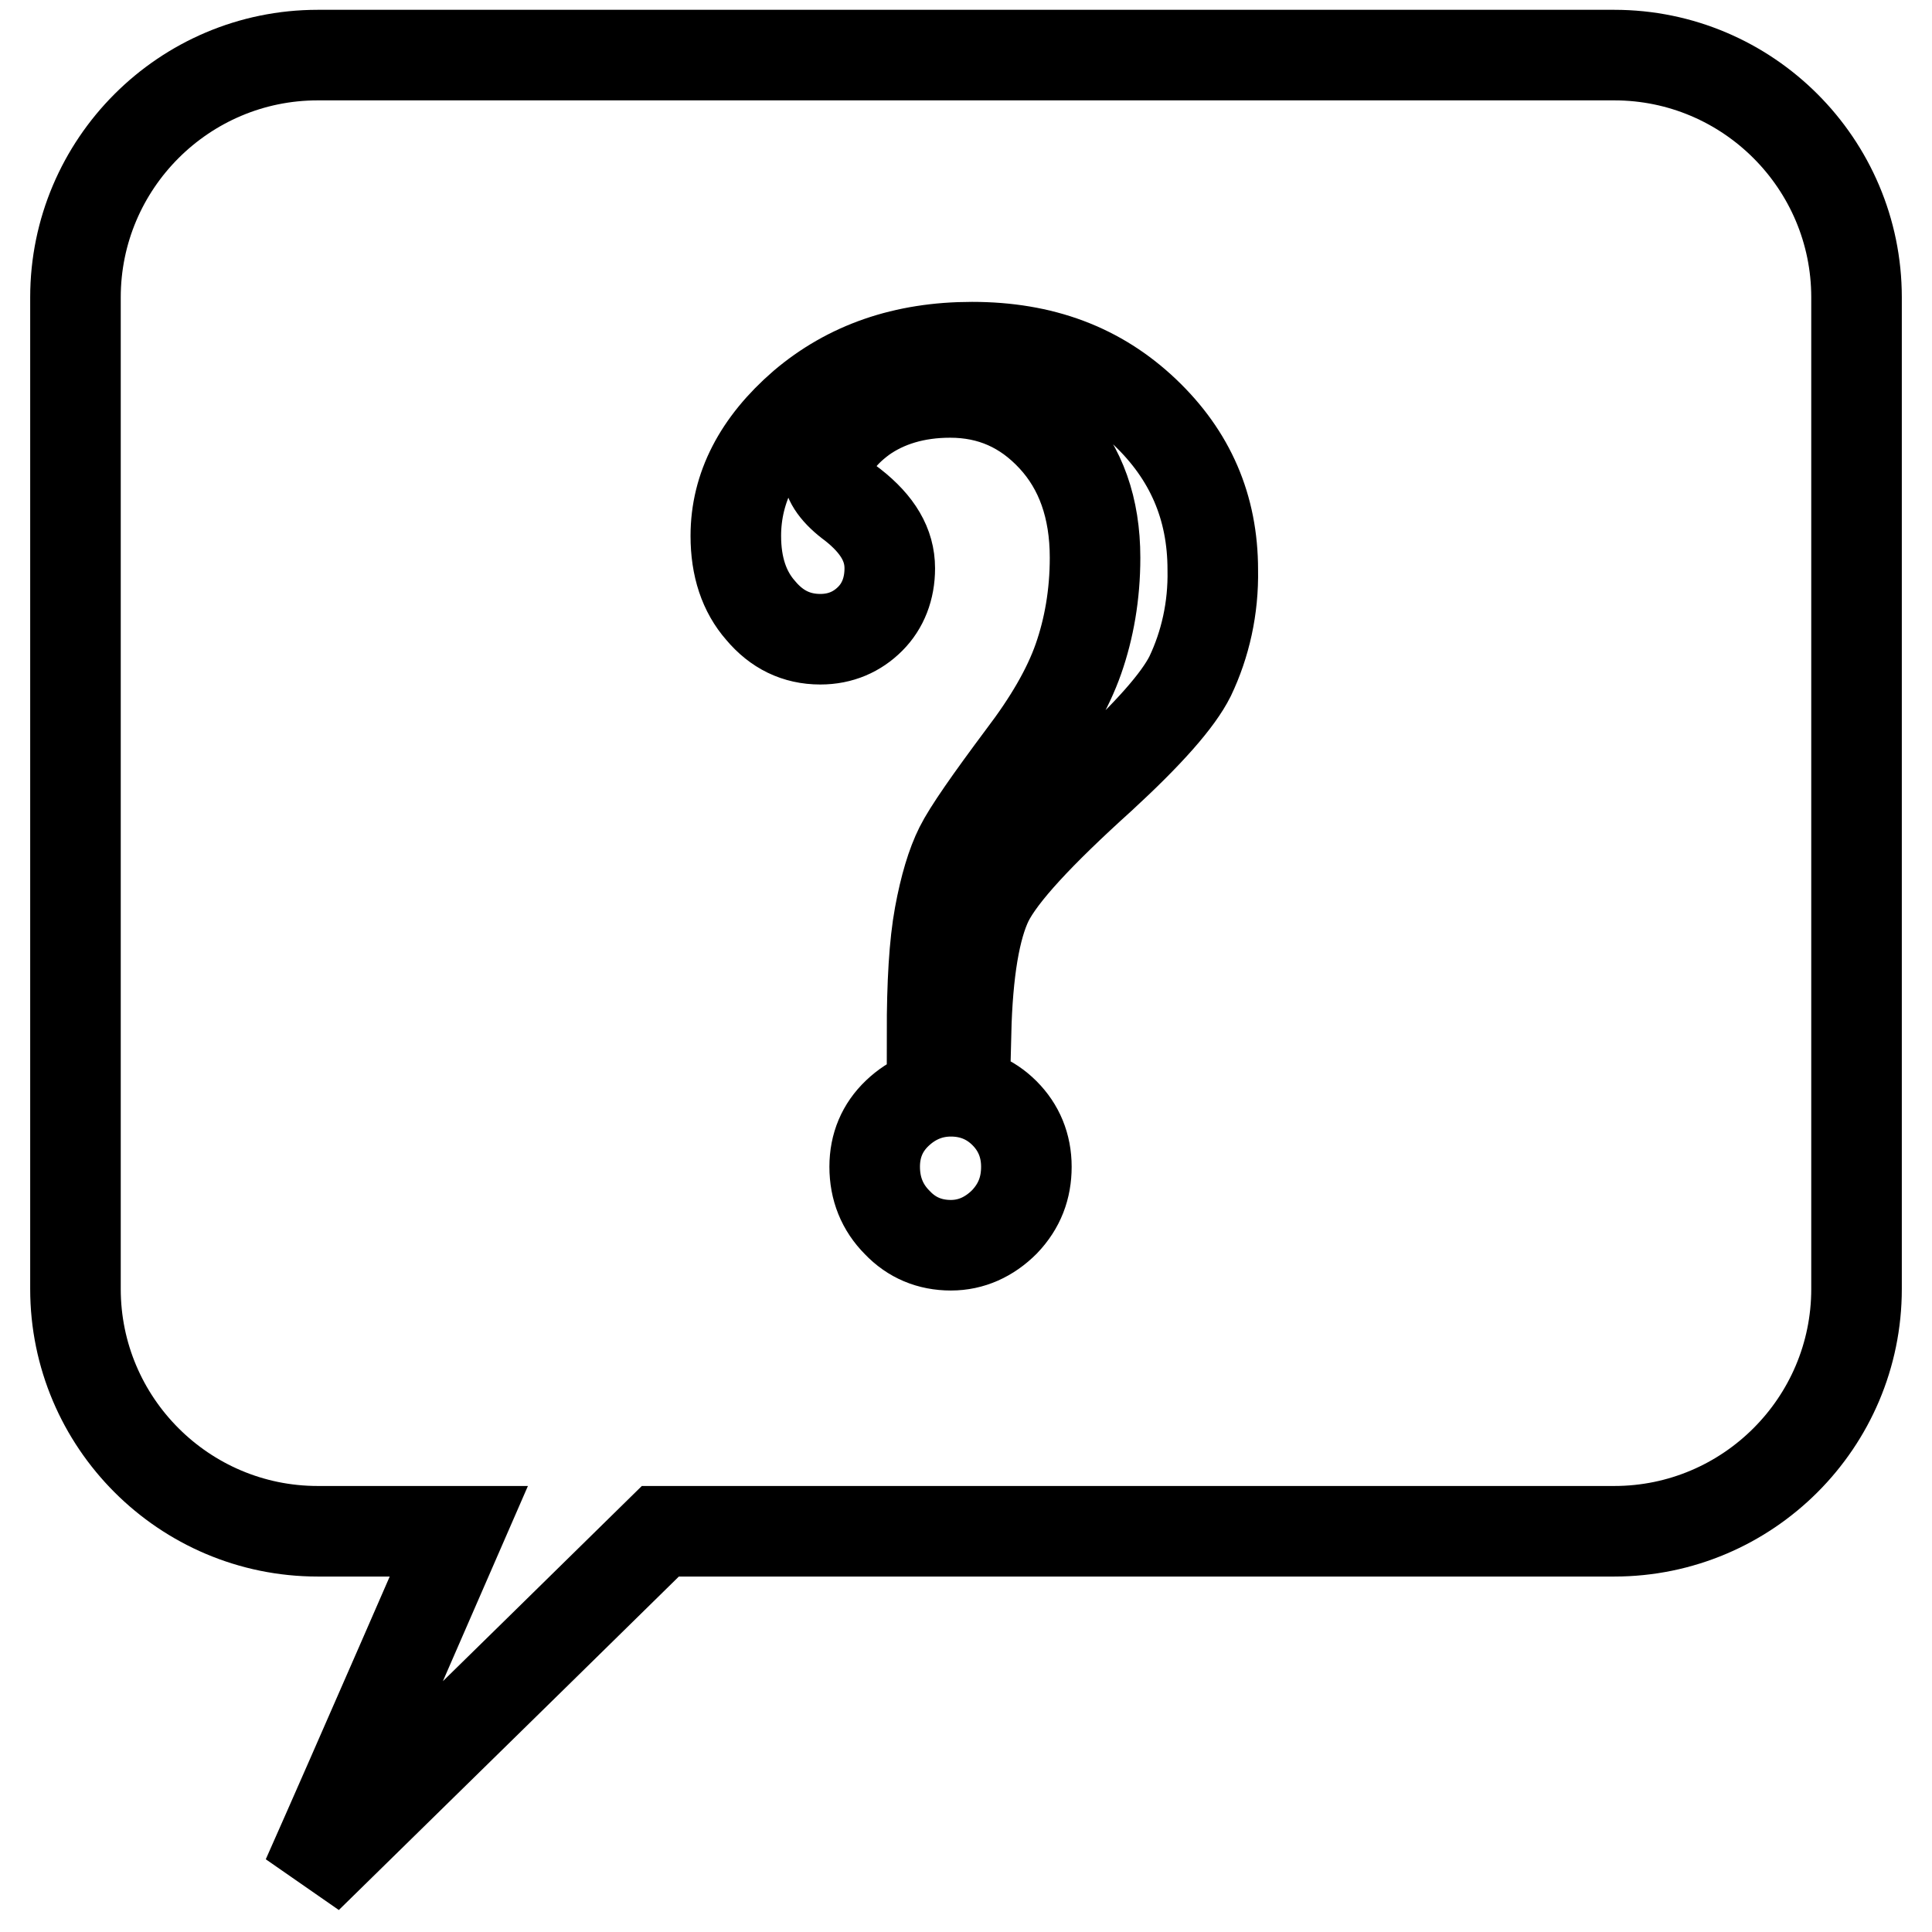
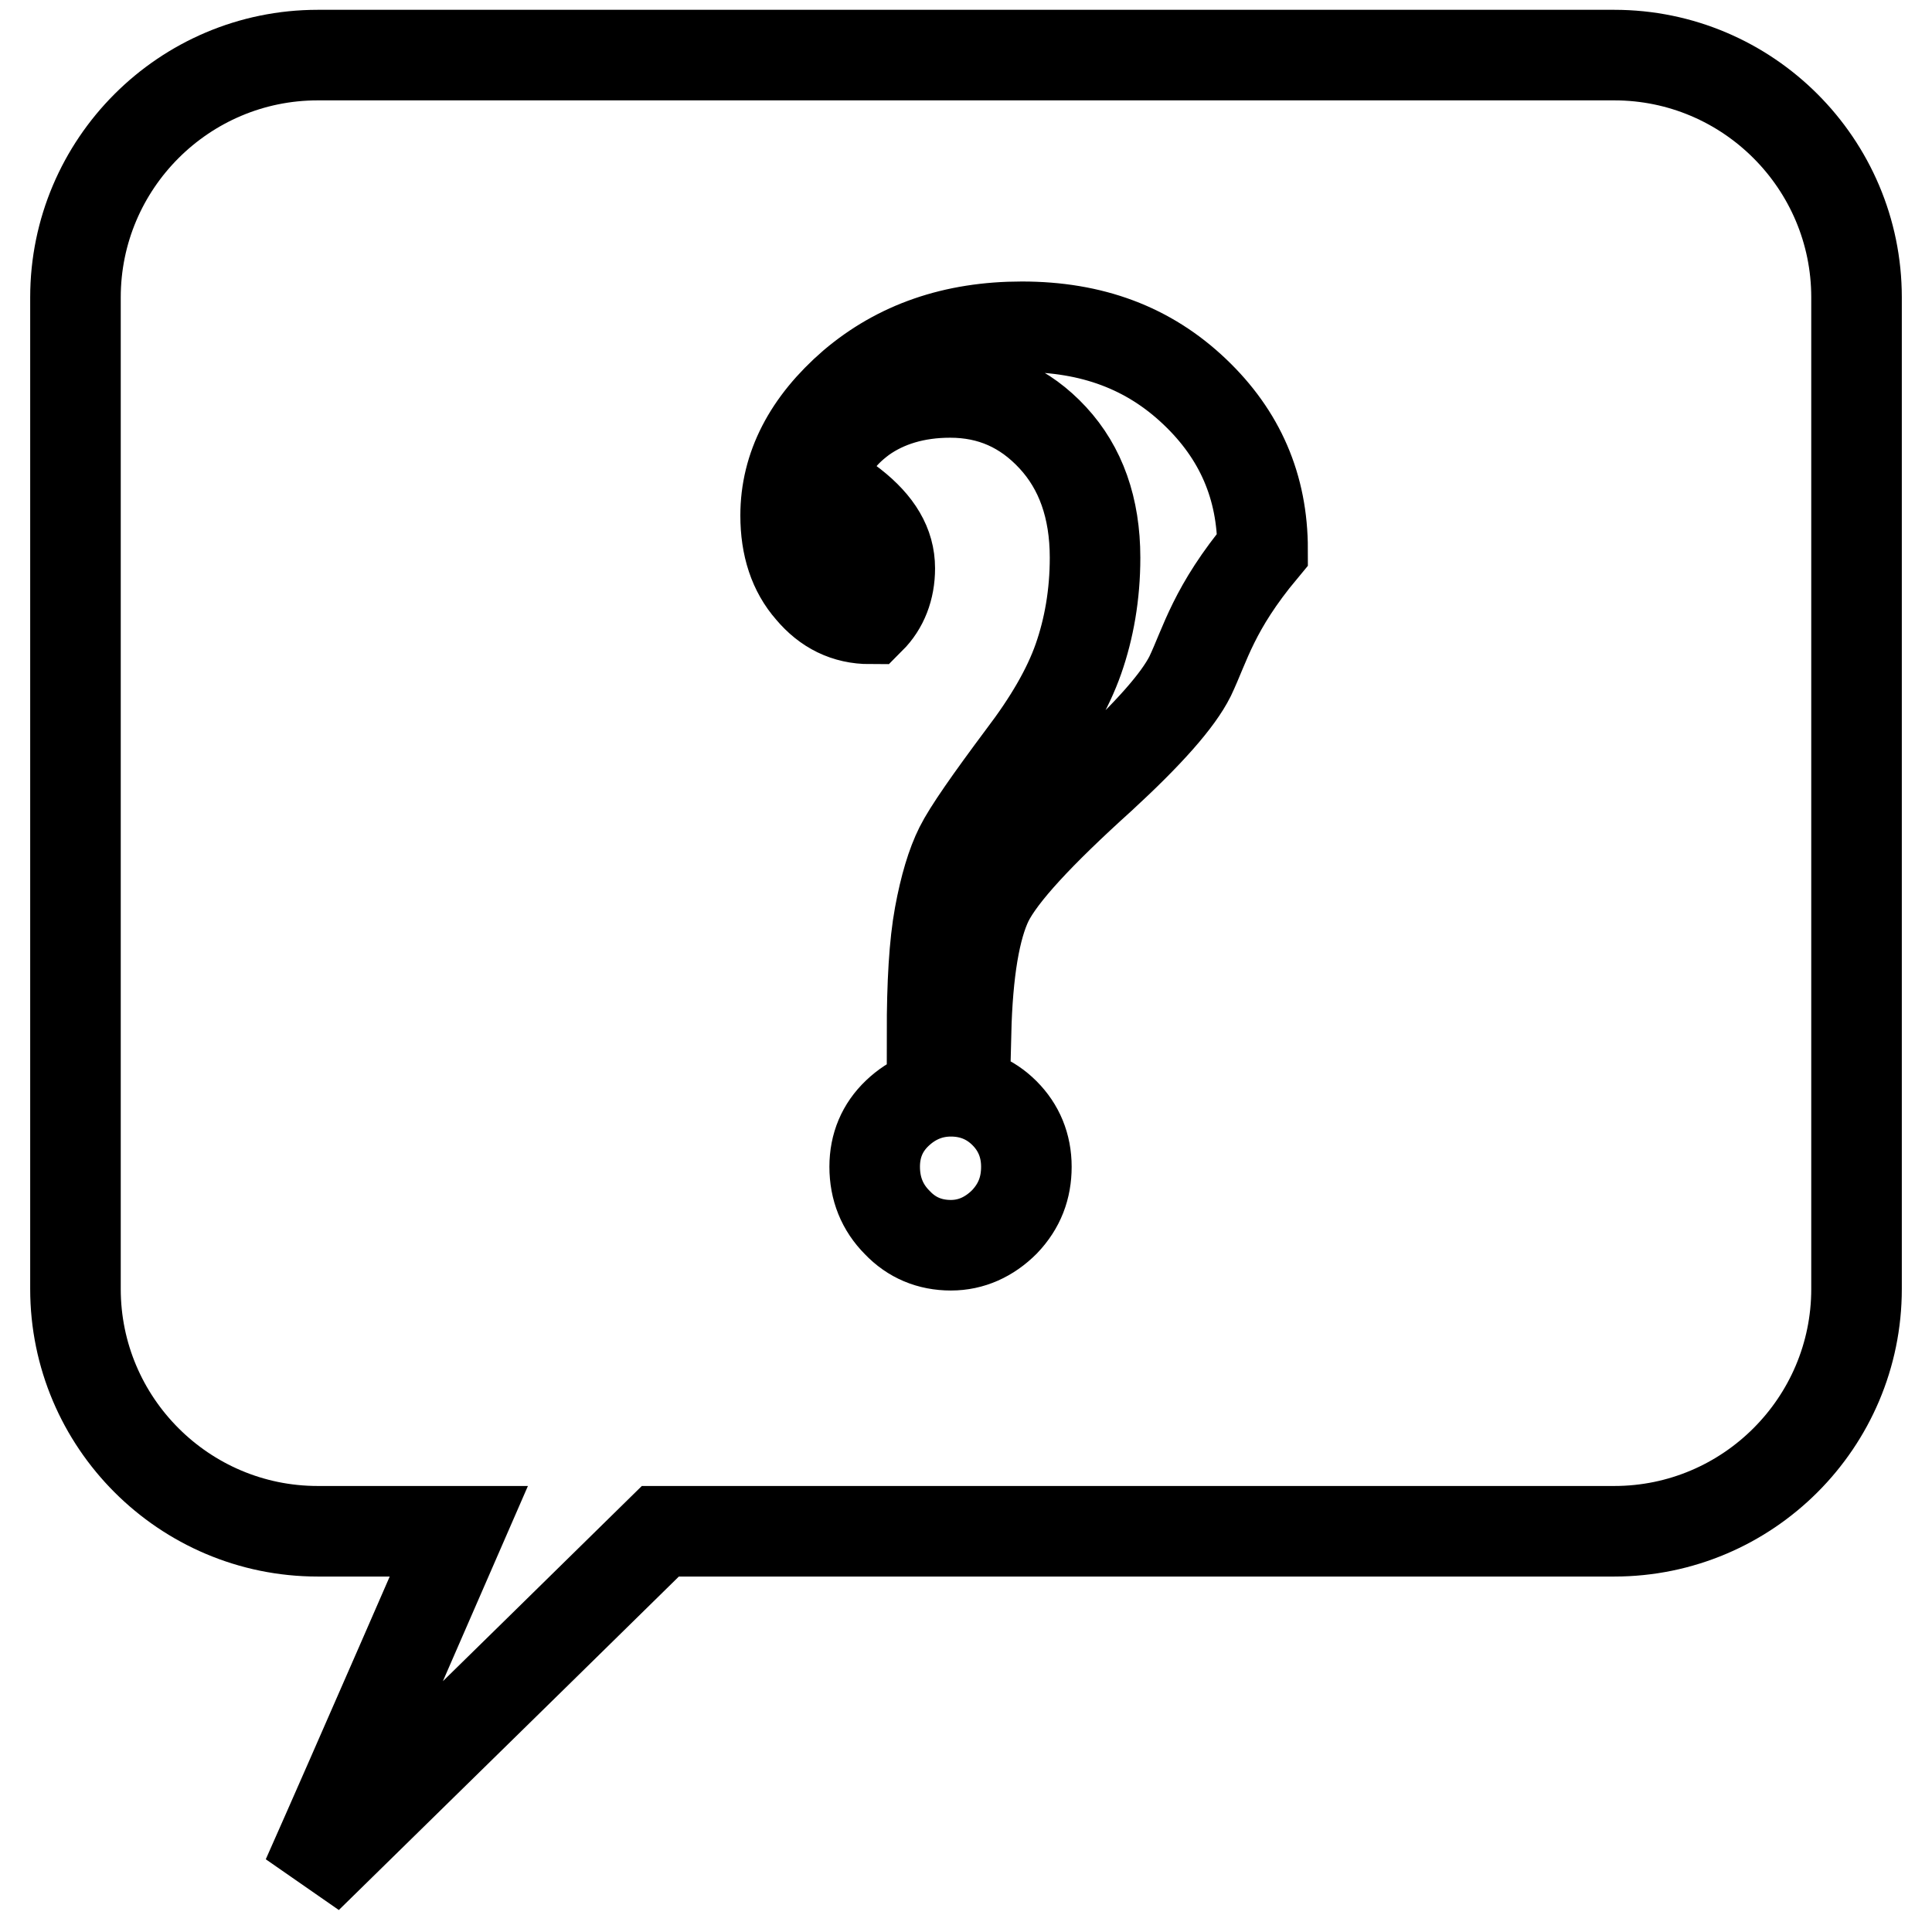
<svg xmlns="http://www.w3.org/2000/svg" version="1.1" x="0px" y="0px" viewBox="0 0 256 256" enable-background="new 0 0 256 256" xml:space="preserve">
  <g>
    <g>
      <g>
        <g>
          <g>
-             <path stroke-width="12" fill-opacity="0" stroke="#000000" d="M213.9,7.3H42.1C24.4,7.3,10,21.7,10,39.4v131.4c0,17.7,14.4,32.1,32.1,32.1h18.7c0,0-13.7,31.5-20.1,45.9c18.9-18.5,46.8-45.9,46.8-45.9h126.4c17.7,0,32.1-14.4,32.1-32.1V39.4C246,21.7,231.6,7.3,213.9,7.3z M133.1,161.9c-2,2-4.4,3.1-7.1,3.1c-2.8,0-5.2-1-7.1-3c-2-2-3-4.5-3-7.4c0-2.8,1-5.2,3-7.1c2-1.9,4.4-2.9,7.1-2.9c2.8,0,5.2,1,7.1,2.9c1.9,1.9,2.9,4.3,2.9,7.1C136,157.4,135.1,159.8,133.1,161.9z M157.7,89.6c-1.6,3.2-5.5,7.6-11.8,13.4c-8.2,7.4-13.2,12.8-15,16.4c-1.7,3.5-2.7,9.3-2.9,17.5h-4.5c0-6.6,0.3-11.8,1-15.6c0.7-3.8,1.6-6.8,2.7-9c1.1-2.2,3.9-6.2,8.3-12.1c3.5-4.6,6-8.9,7.4-12.9c1.4-4,2.2-8.5,2.2-13.4c0-6.6-1.9-11.9-5.6-15.9c-3.7-4-8.2-6-13.6-6c-4.6,0-8.5,1.2-11.6,3.4c-3.1,2.3-4.6,4.6-4.6,7c0,1.3,1.1,2.9,3.3,4.5c3.3,2.6,4.9,5.3,4.9,8.4c0,2.7-0.9,5-2.6,6.7c-1.7,1.7-3.9,2.7-6.6,2.7c-3.2,0-5.8-1.3-7.9-3.8c-2.2-2.5-3.3-5.8-3.3-9.9c0-6.4,3-12.2,8.9-17.3c6-5.1,13.4-7.7,22.4-7.7c9.3,0,16.8,2.8,22.9,8.6c6,5.7,9,12.6,9,20.9C160.8,80.6,159.7,85.4,157.7,89.6z" />
+             <path stroke-width="12" fill-opacity="0" stroke="#000000" d="M213.9,7.3H42.1C24.4,7.3,10,21.7,10,39.4v131.4c0,17.7,14.4,32.1,32.1,32.1h18.7c0,0-13.7,31.5-20.1,45.9c18.9-18.5,46.8-45.9,46.8-45.9h126.4c17.7,0,32.1-14.4,32.1-32.1V39.4C246,21.7,231.6,7.3,213.9,7.3z M133.1,161.9c-2,2-4.4,3.1-7.1,3.1c-2.8,0-5.2-1-7.1-3c-2-2-3-4.5-3-7.4c0-2.8,1-5.2,3-7.1c2-1.9,4.4-2.9,7.1-2.9c2.8,0,5.2,1,7.1,2.9c1.9,1.9,2.9,4.3,2.9,7.1C136,157.4,135.1,159.8,133.1,161.9z M157.7,89.6c-1.6,3.2-5.5,7.6-11.8,13.4c-8.2,7.4-13.2,12.8-15,16.4c-1.7,3.5-2.7,9.3-2.9,17.5h-4.5c0-6.6,0.3-11.8,1-15.6c0.7-3.8,1.6-6.8,2.7-9c1.1-2.2,3.9-6.2,8.3-12.1c3.5-4.6,6-8.9,7.4-12.9c1.4-4,2.2-8.5,2.2-13.4c0-6.6-1.9-11.9-5.6-15.9c-3.7-4-8.2-6-13.6-6c-4.6,0-8.5,1.2-11.6,3.4c-3.1,2.3-4.6,4.6-4.6,7c0,1.3,1.1,2.9,3.3,4.5c3.3,2.6,4.9,5.3,4.9,8.4c0,2.7-0.9,5-2.6,6.7c-3.2,0-5.8-1.3-7.9-3.8c-2.2-2.5-3.3-5.8-3.3-9.9c0-6.4,3-12.2,8.9-17.3c6-5.1,13.4-7.7,22.4-7.7c9.3,0,16.8,2.8,22.9,8.6c6,5.7,9,12.6,9,20.9C160.8,80.6,159.7,85.4,157.7,89.6z" />
          </g>
        </g>
        <g />
        <g />
        <g />
        <g />
        <g />
        <g />
        <g />
        <g />
        <g />
        <g />
        <g />
        <g />
        <g />
        <g />
        <g />
      </g>
      <g />
      <g />
      <g />
      <g />
      <g />
      <g />
      <g />
      <g />
      <g />
      <g />
      <g />
      <g />
      <g />
      <g />
      <g />
    </g>
  </g>
</svg>